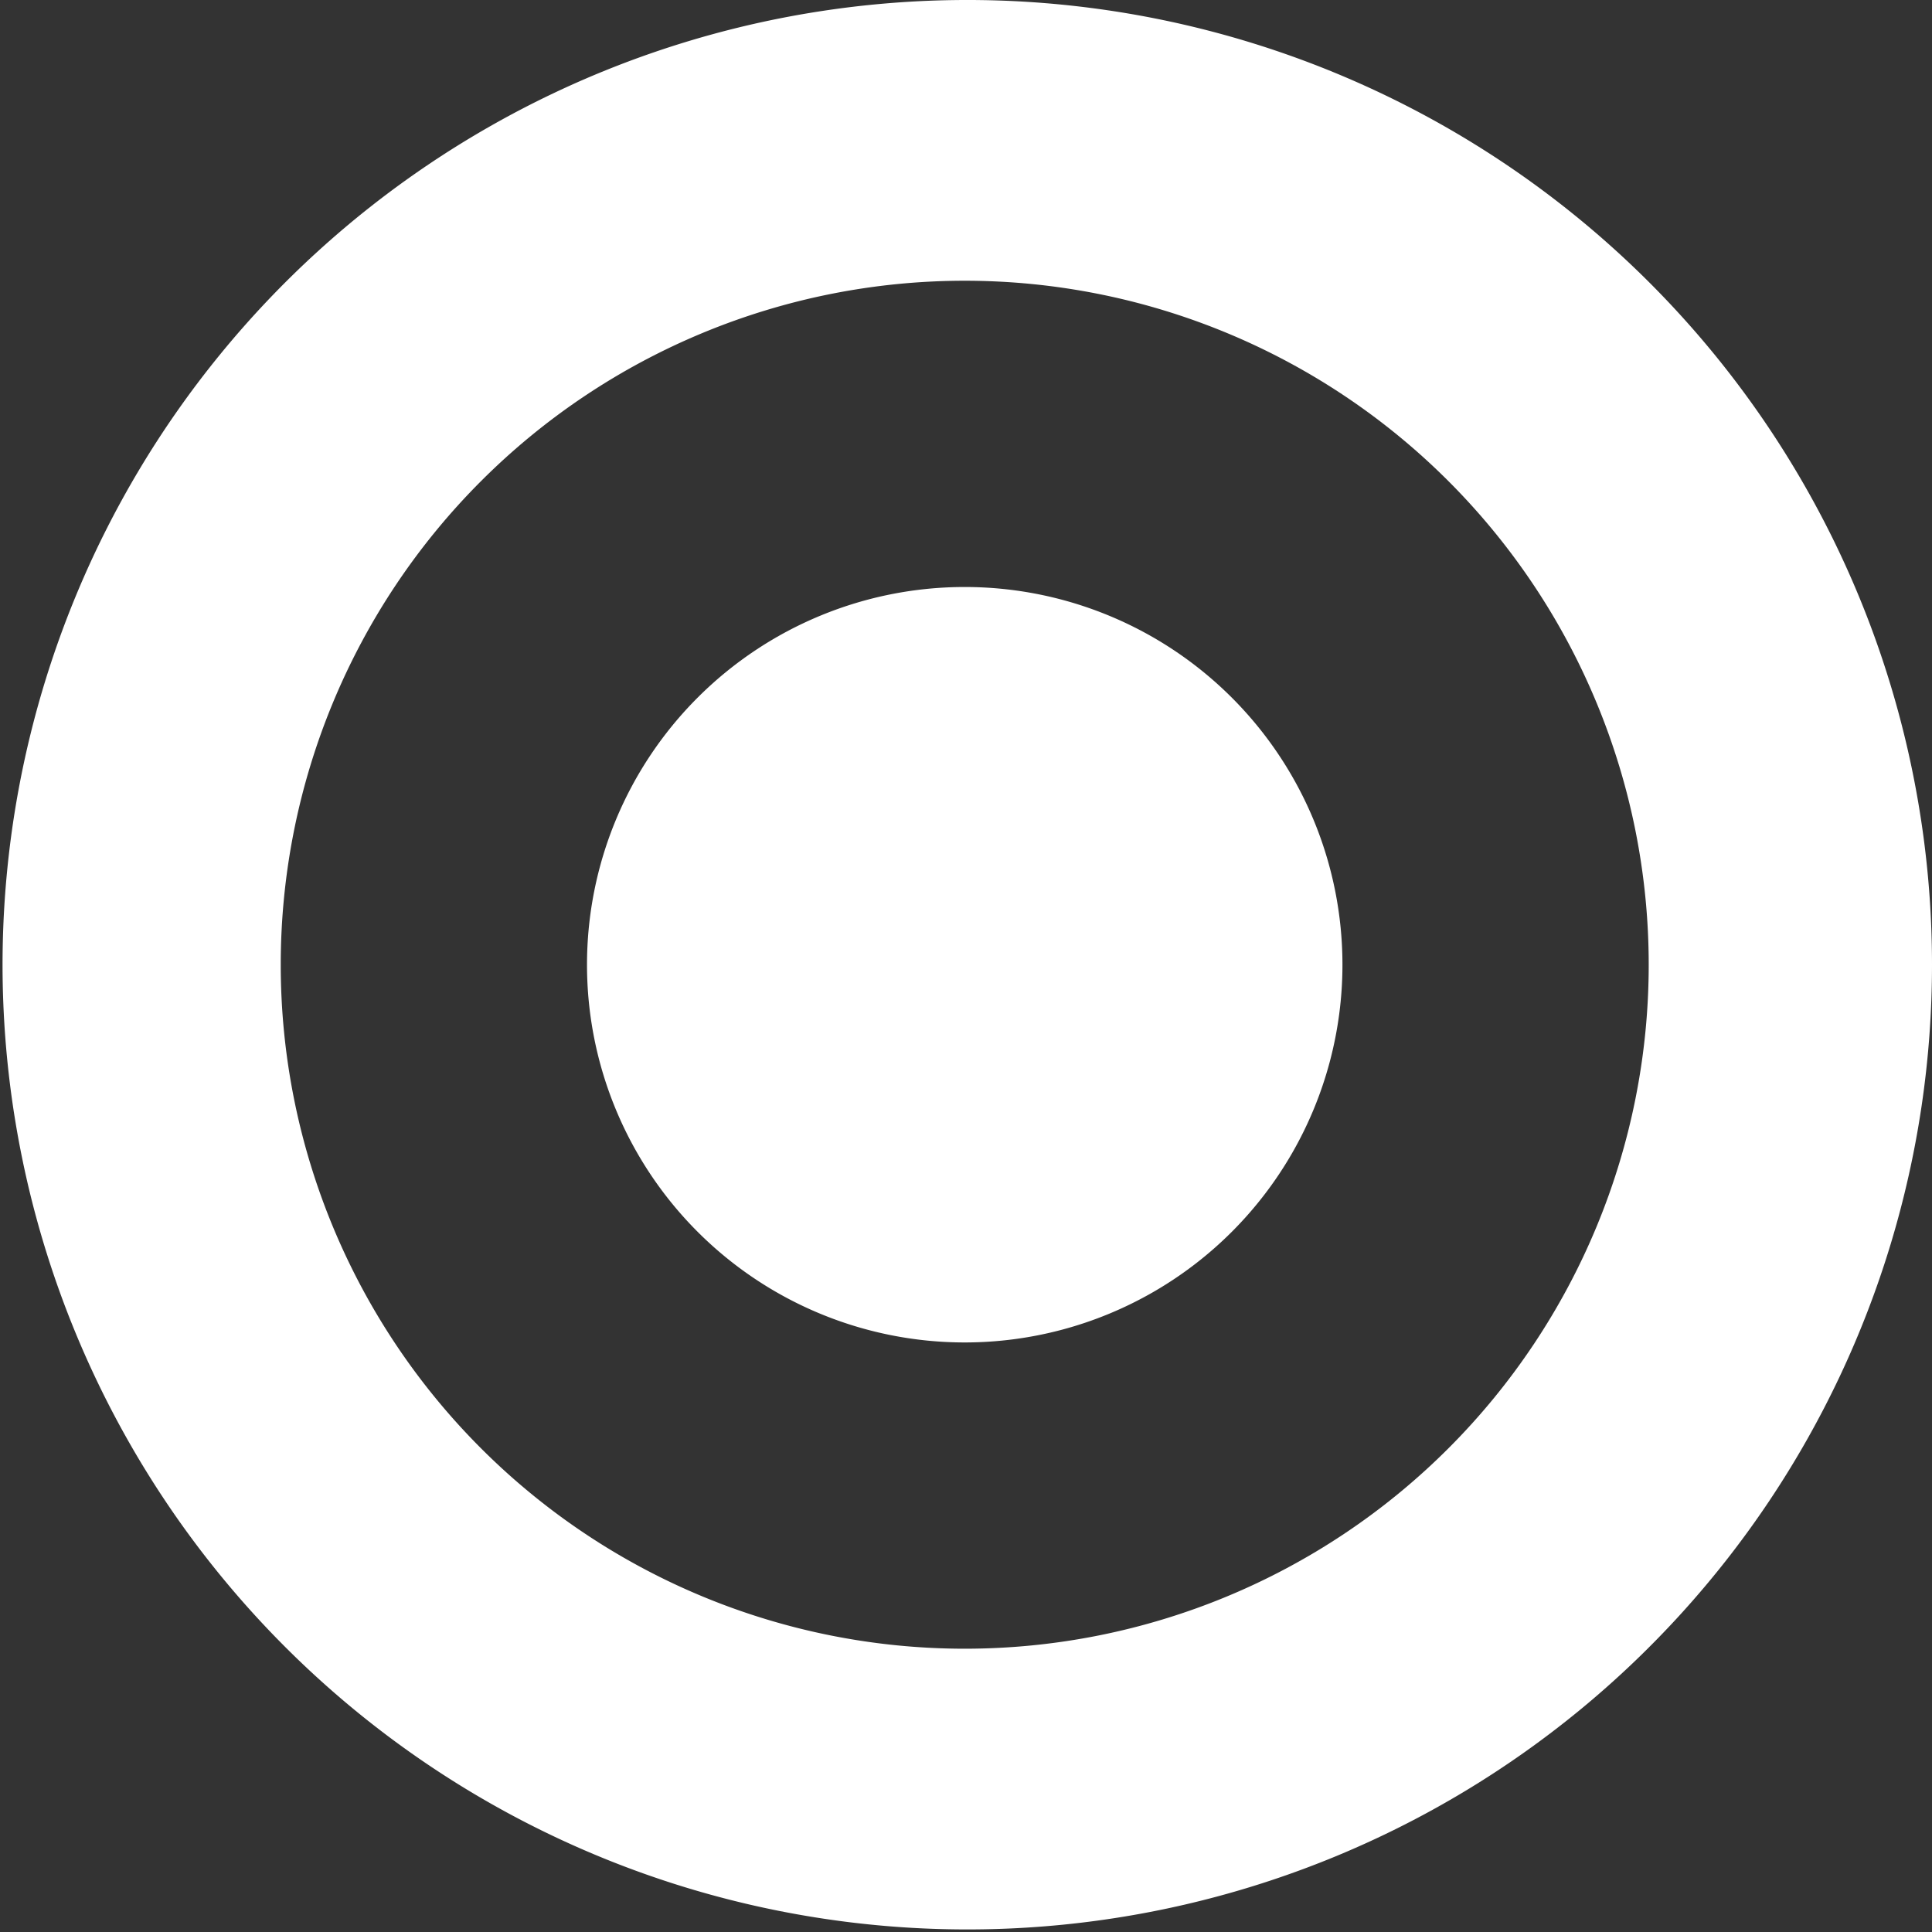
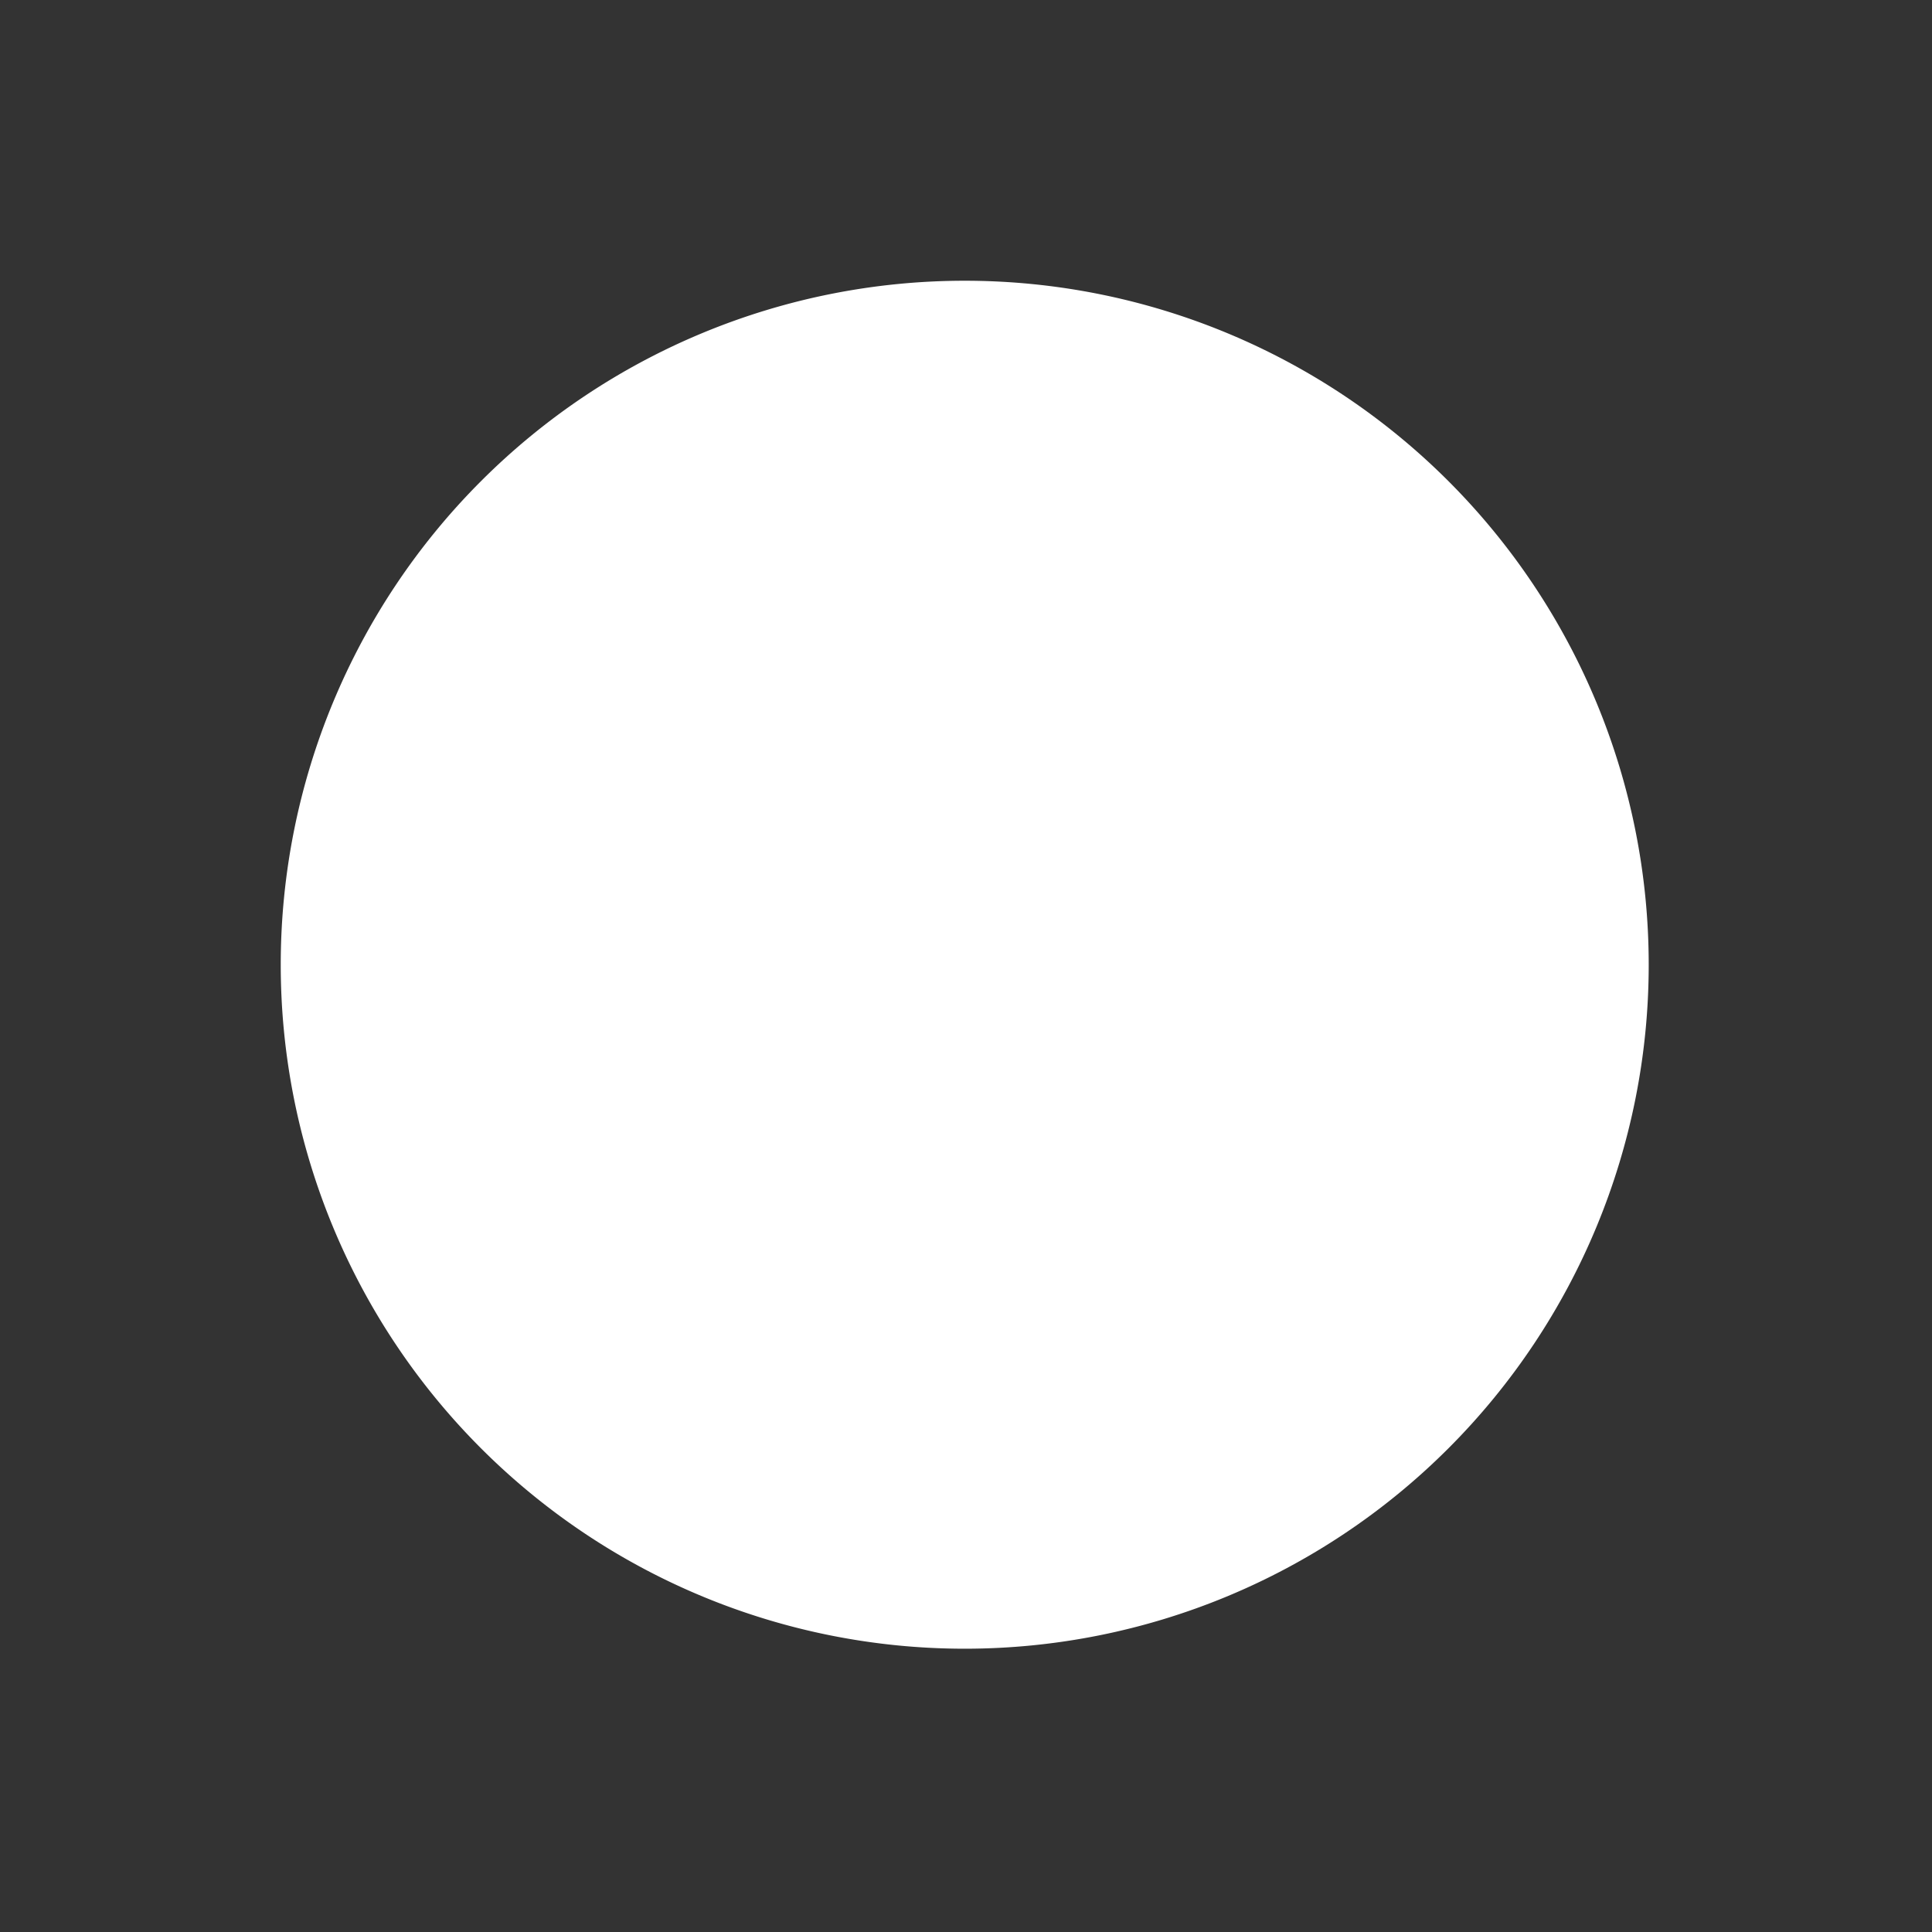
<svg xmlns="http://www.w3.org/2000/svg" viewBox="0 0 7.57 7.57">
  <rect x="0" y="0" width="7.57" height="7.57" fill="#333333" stroke="none" />
-   <path d="m3.78 0a3.78 3.78 0 1 0 3.79 3.78 3.78 3.78 0 0 0 -3.79-3.78zm0 6.46a2.68 2.68 0 1 1 2.68-2.68 2.68 2.68 0 0 1 -2.68 2.68zm0-1.2a1.48 1.48 0 1 1 1.48-1.48 1.48 1.48 0 0 1 -1.48 1.48z" fill="#fff" />
+   <path d="m3.78 0zm0 6.46a2.68 2.68 0 1 1 2.68-2.68 2.68 2.68 0 0 1 -2.68 2.68zm0-1.2a1.48 1.48 0 1 1 1.48-1.48 1.48 1.48 0 0 1 -1.48 1.48z" fill="#fff" />
</svg>